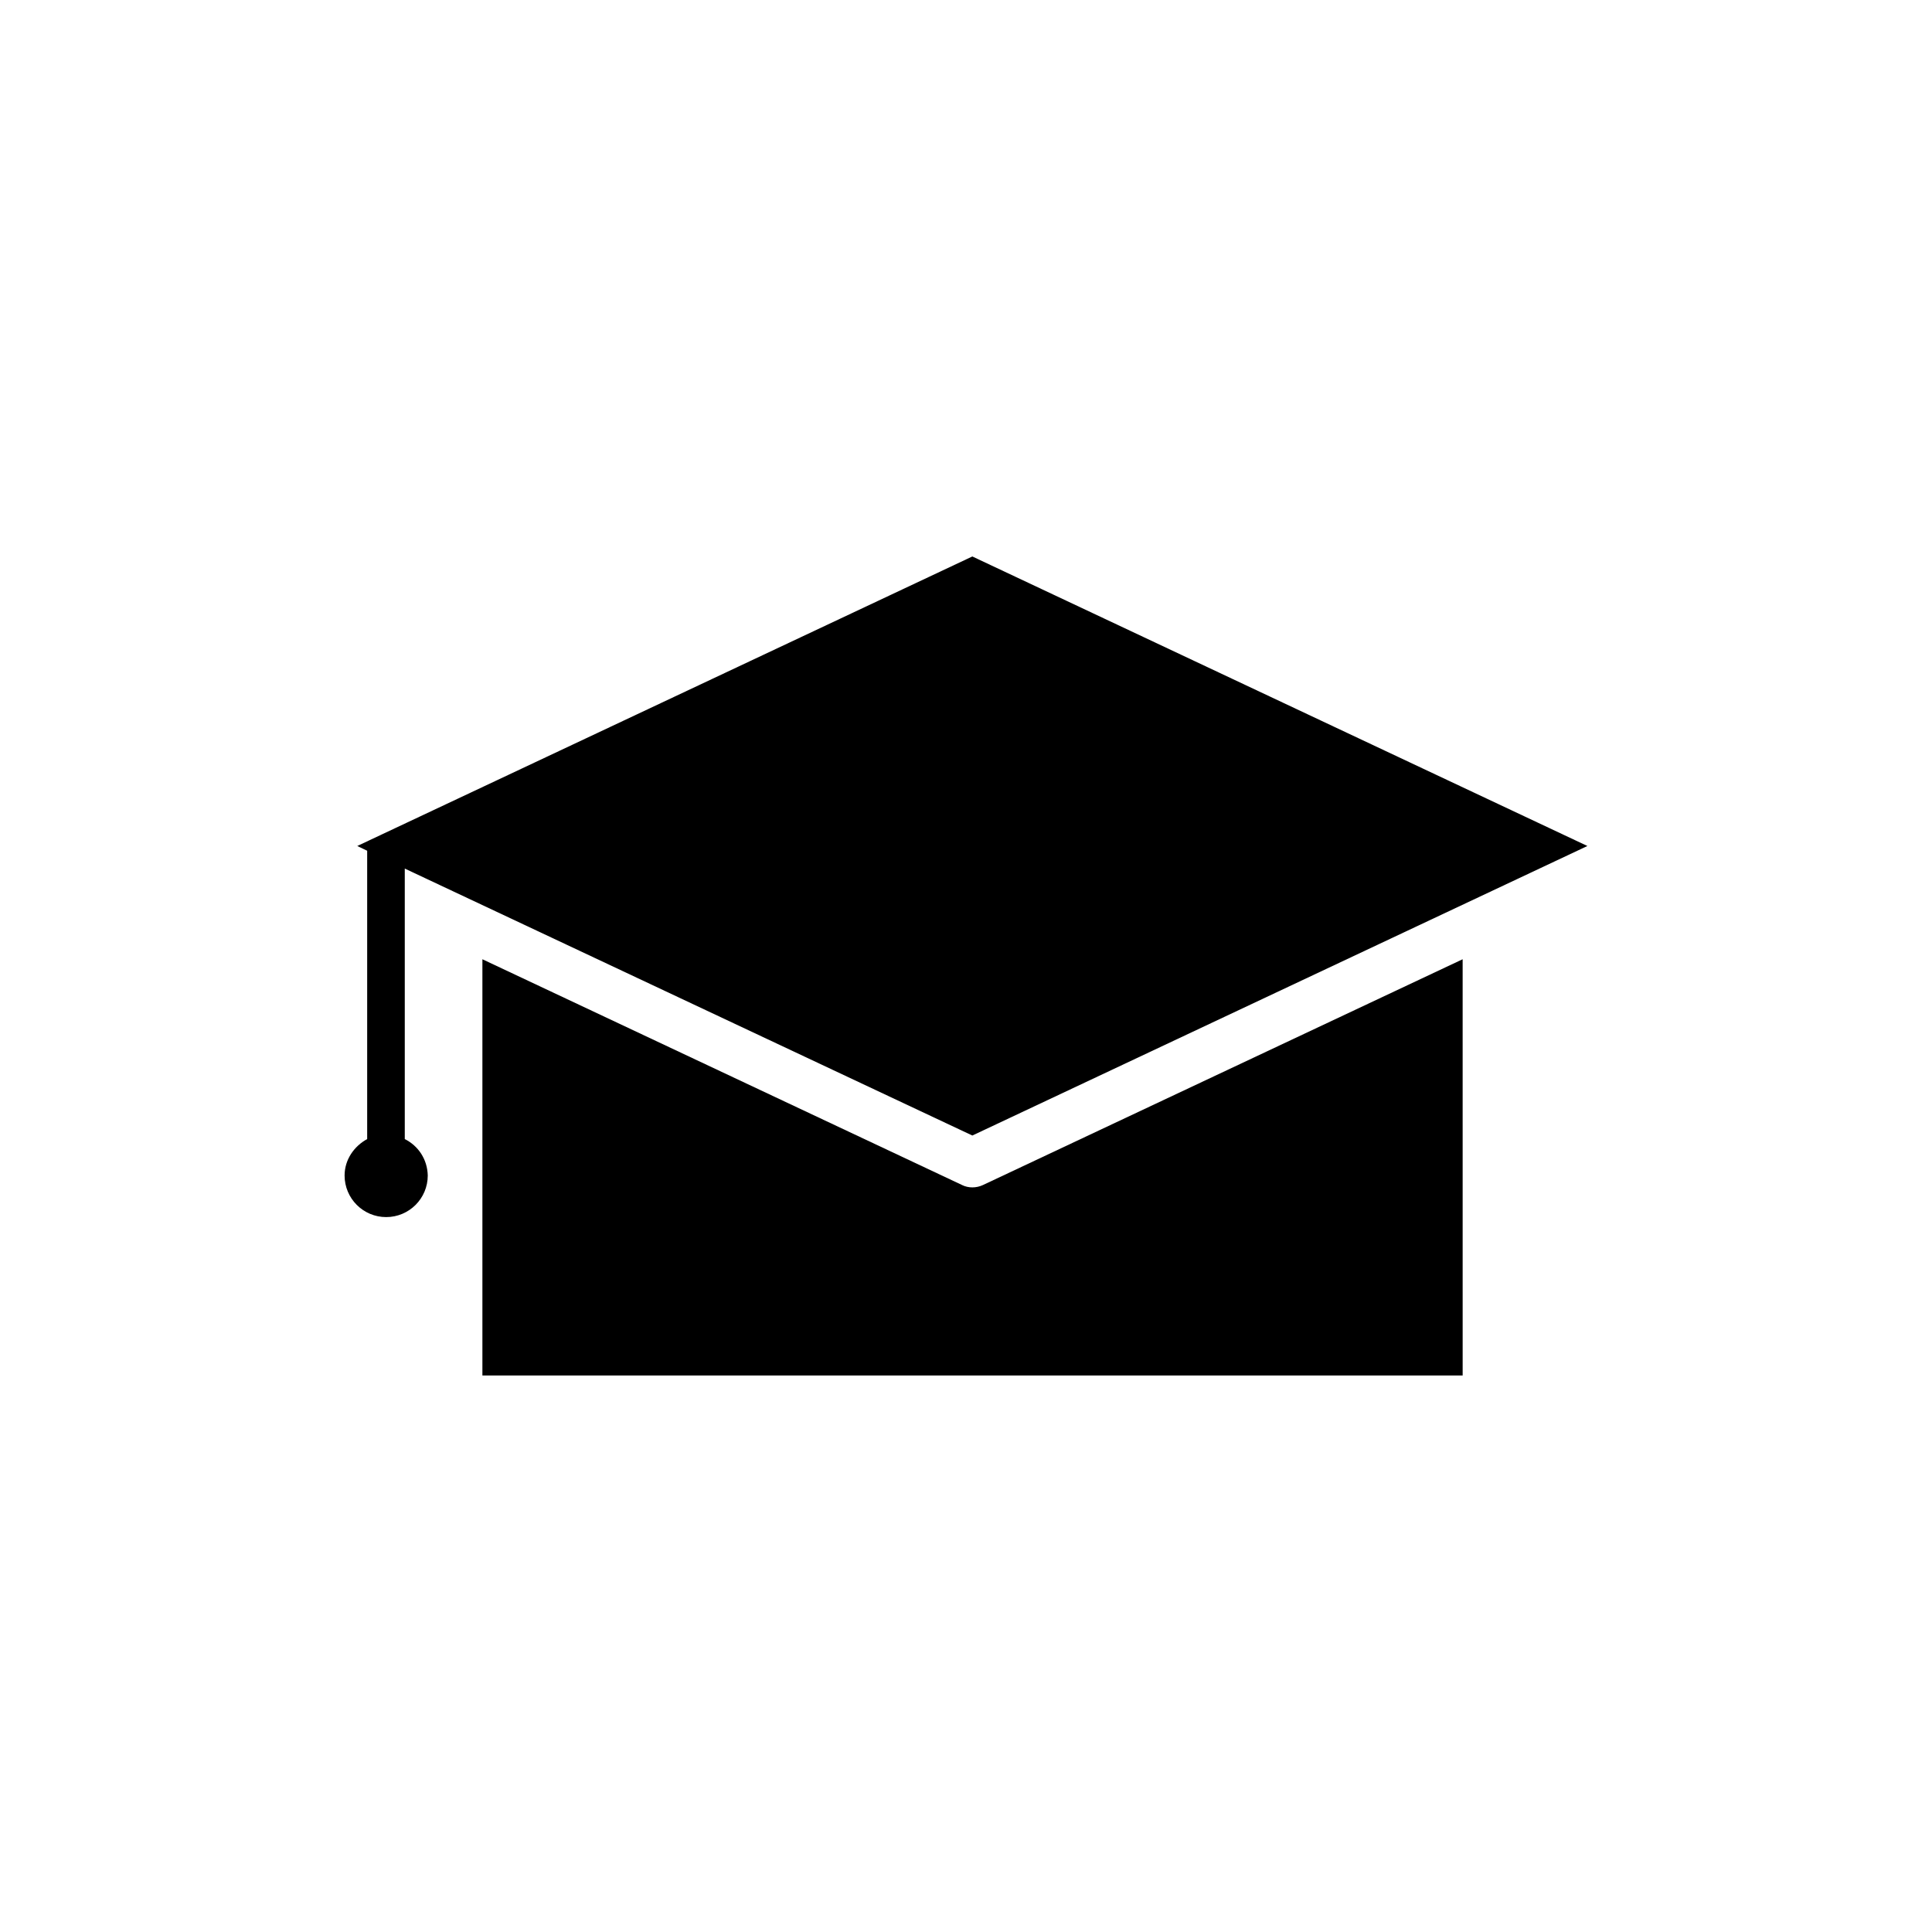
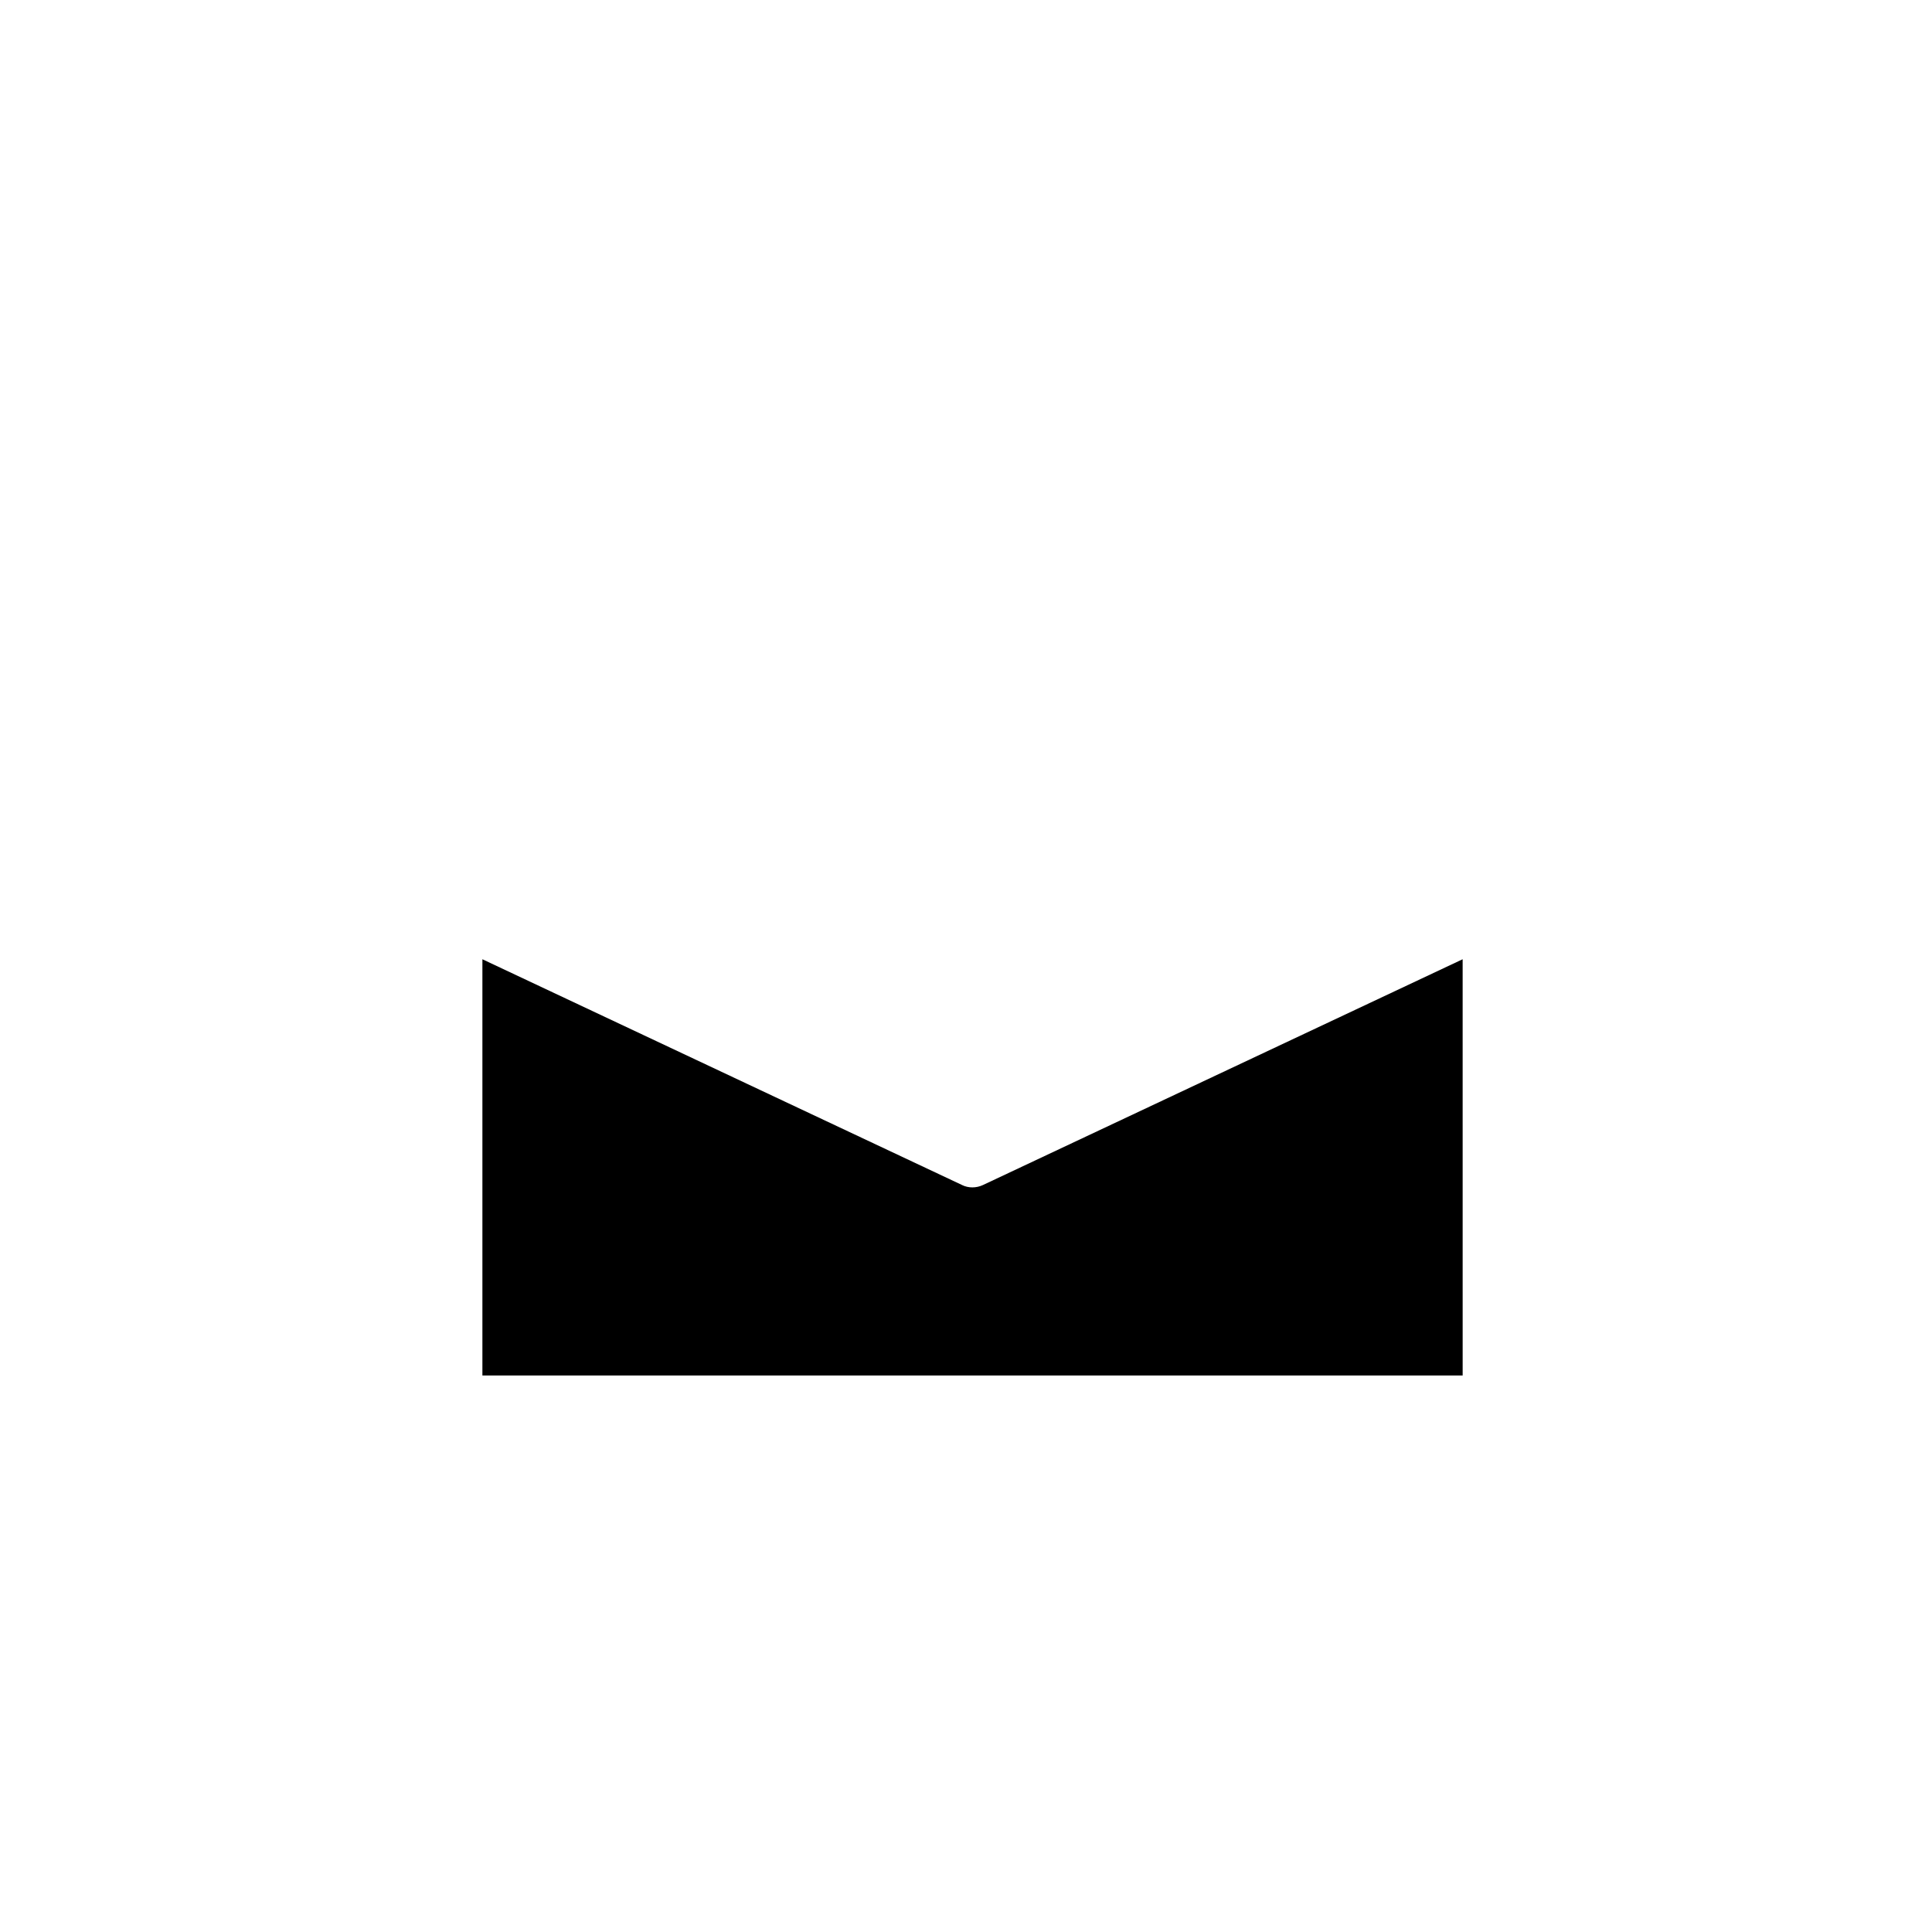
<svg xmlns="http://www.w3.org/2000/svg" fill="#000000" width="800px" height="800px" version="1.1" viewBox="144 144 512 512">
  <g>
    <path d="m398.95 458.04-127.11-59.828v110.31h259.78l-0.004-110.31-127.11 59.828c-1.785 0.84-3.883 0.84-5.562 0z" />
-     <path d="m251.27 445.87v-71.688l150.41 70.742 163-76.727-163-76.727-163 76.727 2.625 1.258v76.41c-3.465 1.891-5.984 5.457-5.984 9.656 0 6.086 4.934 11.02 11.02 11.02 6.086 0 11.02-4.934 11.02-11.02-0.102-4.301-2.516-7.867-6.086-9.652z" />
  </g>
</svg>